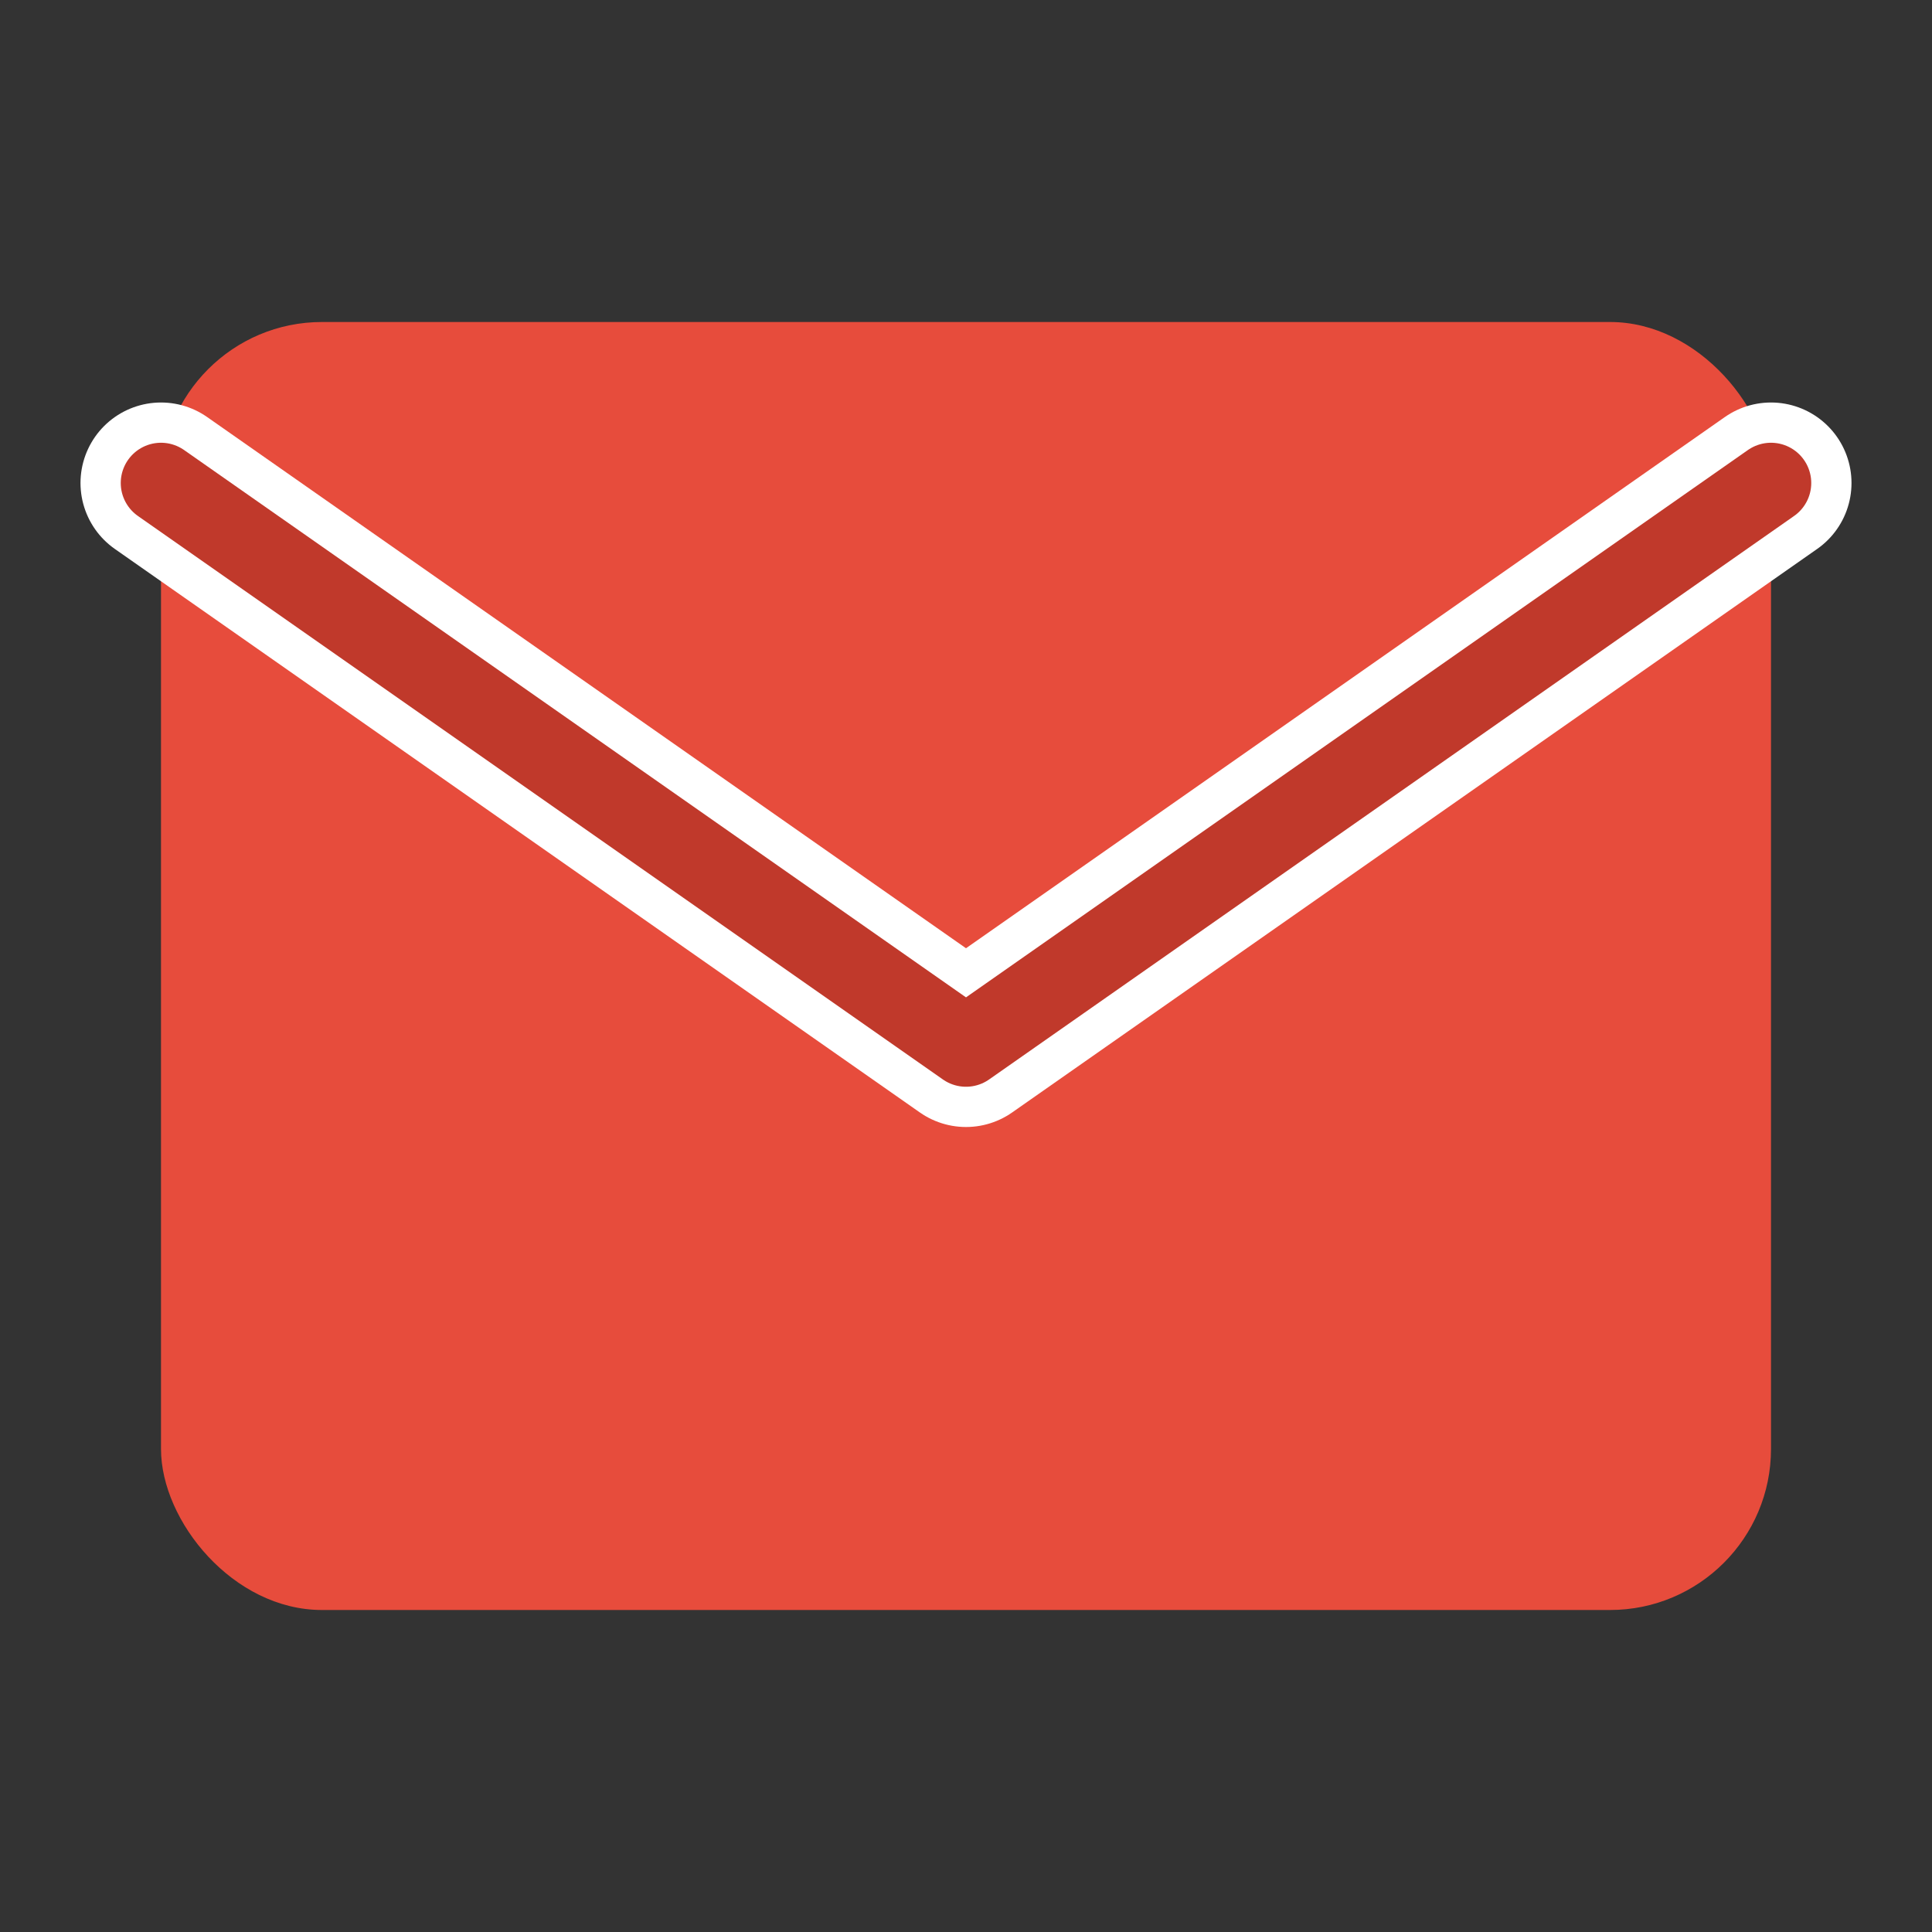
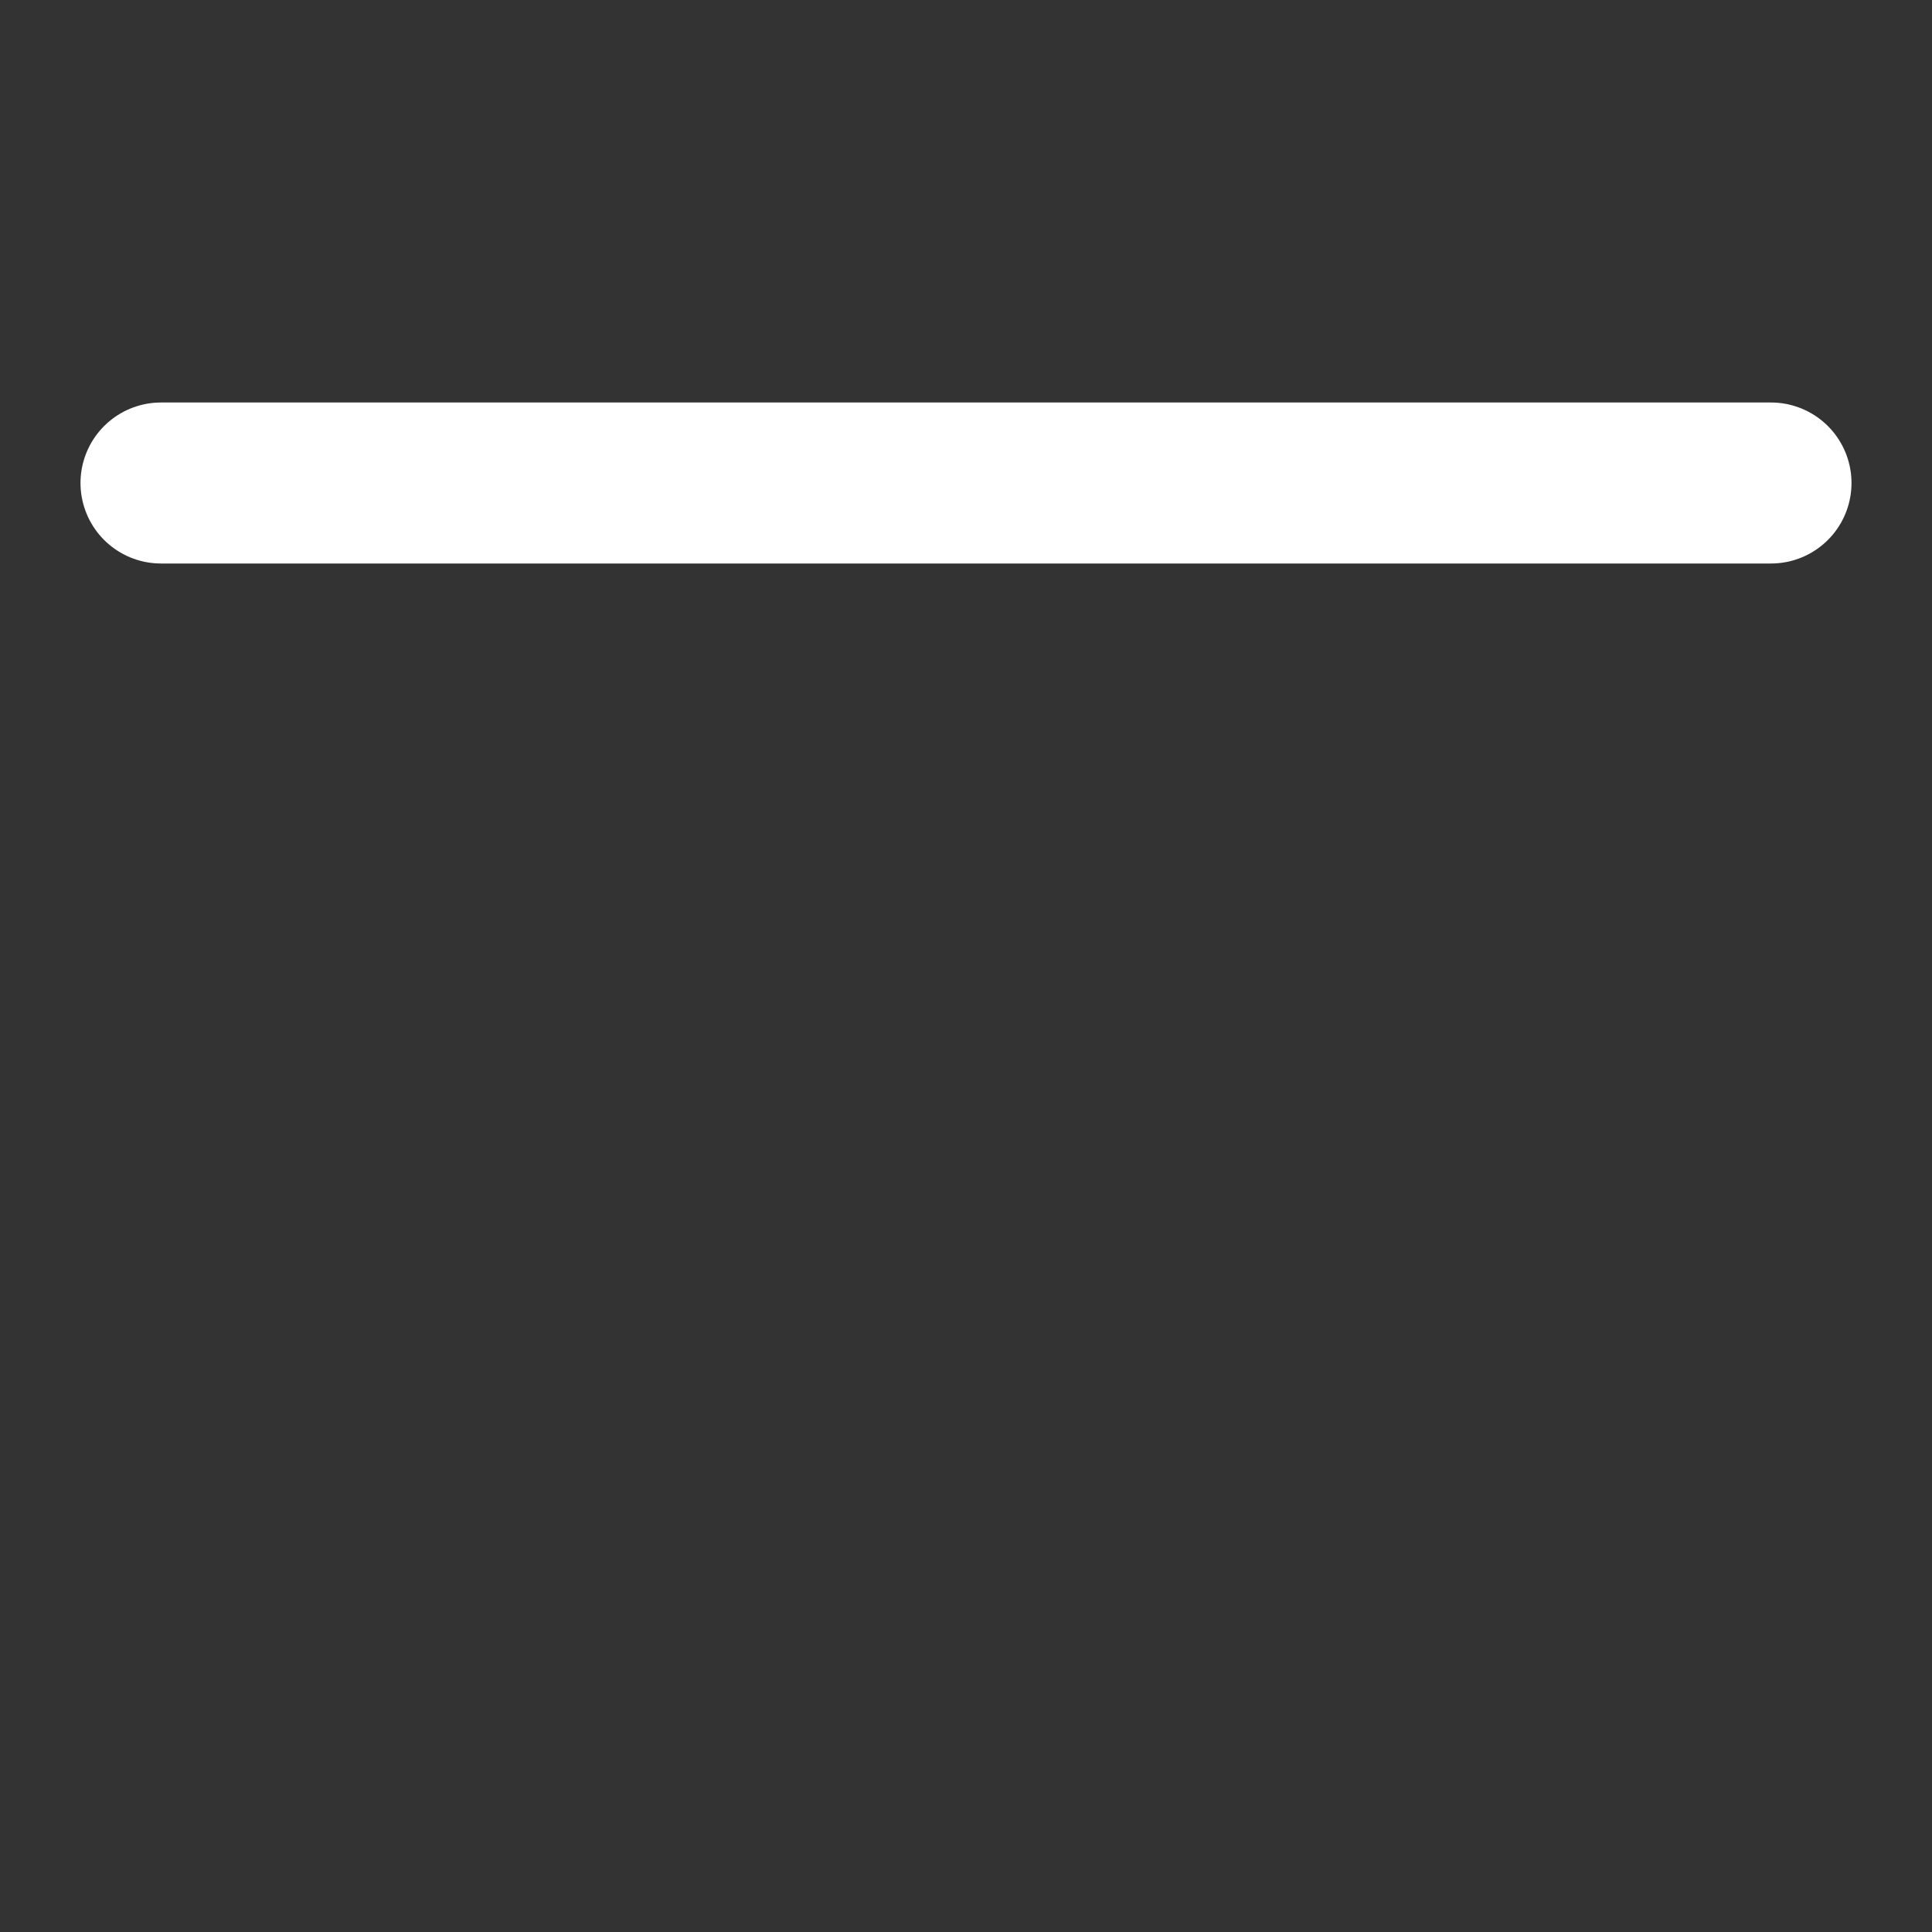
<svg xmlns="http://www.w3.org/2000/svg" width="24" height="24" viewBox="0 0 24 24" fill="none">
  <rect x="0" y="0" width="24" height="24" fill="#333333" stroke="none" />
-   <rect x="2" y="4" width="20" height="16" rx="2" fill="#e74c3c" />
-   <path d="M2 6L12 13L22 6" stroke="white" stroke-width="2" stroke-linecap="round" stroke-linejoin="round" />
-   <path d="M2 6L12 13L22 6" stroke="#c0392b" stroke-width="1" stroke-linecap="round" stroke-linejoin="round" />
+   <path d="M2 6L22 6" stroke="white" stroke-width="2" stroke-linecap="round" stroke-linejoin="round" />
</svg>